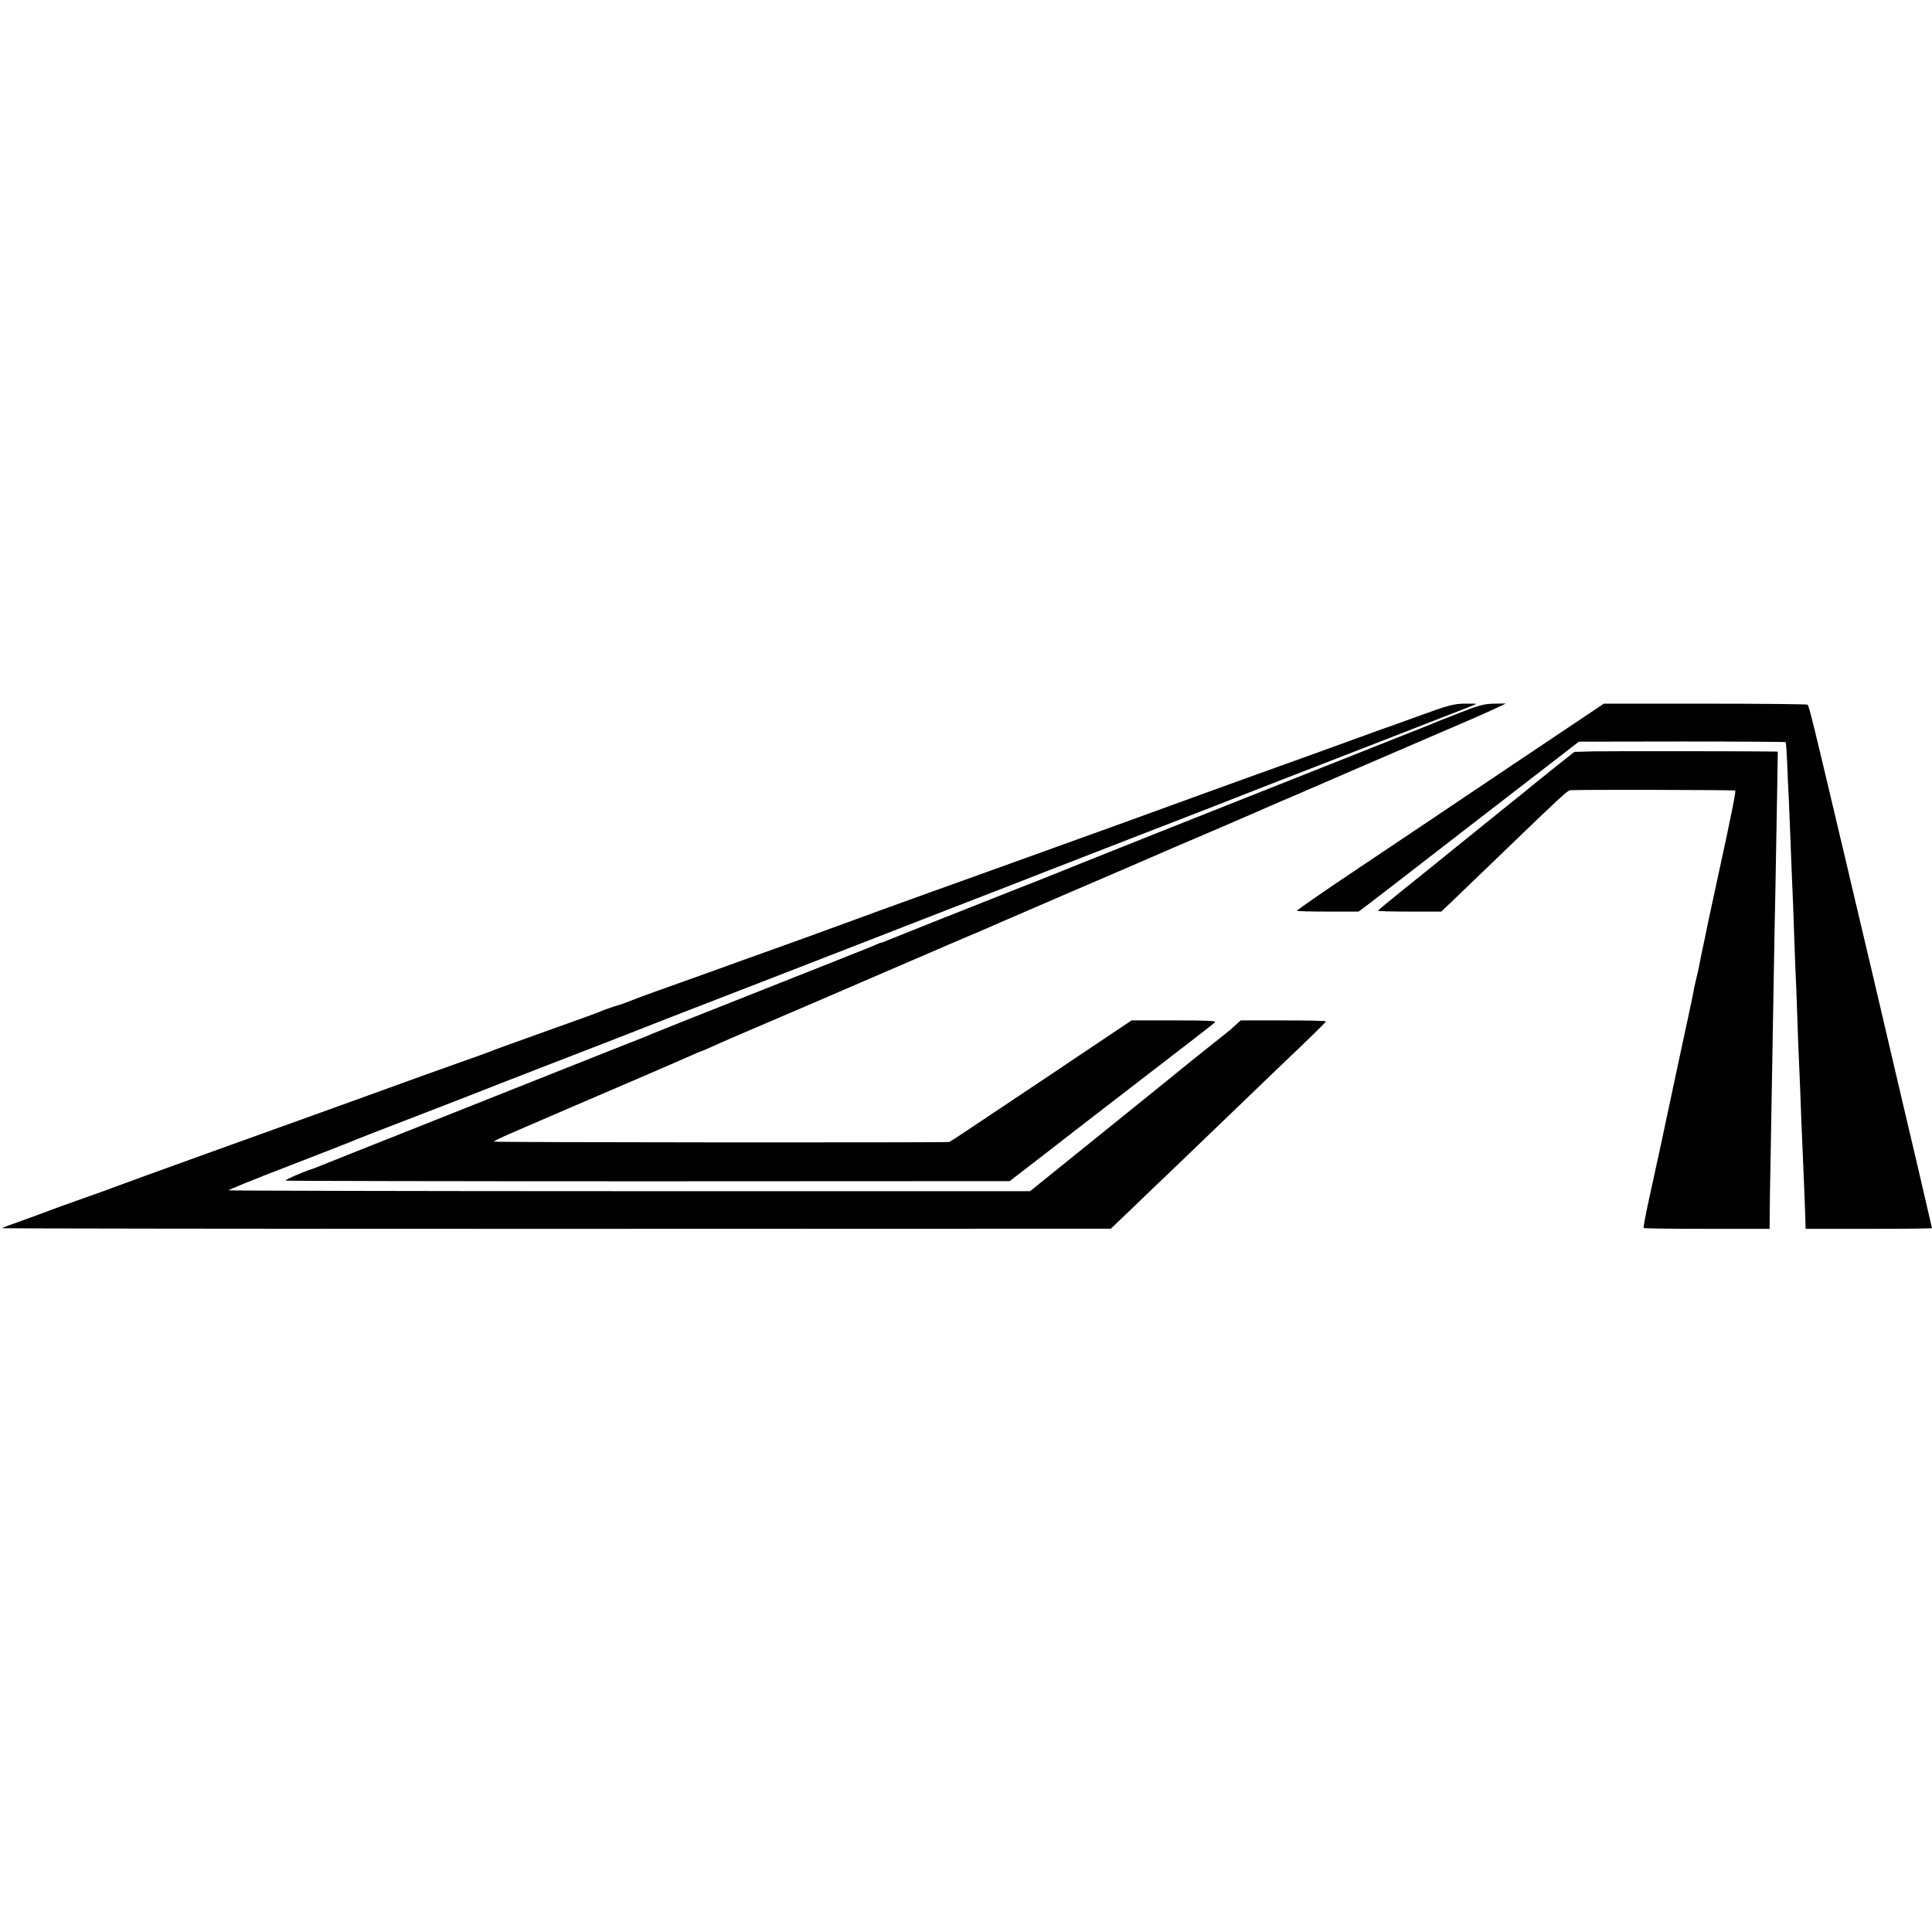
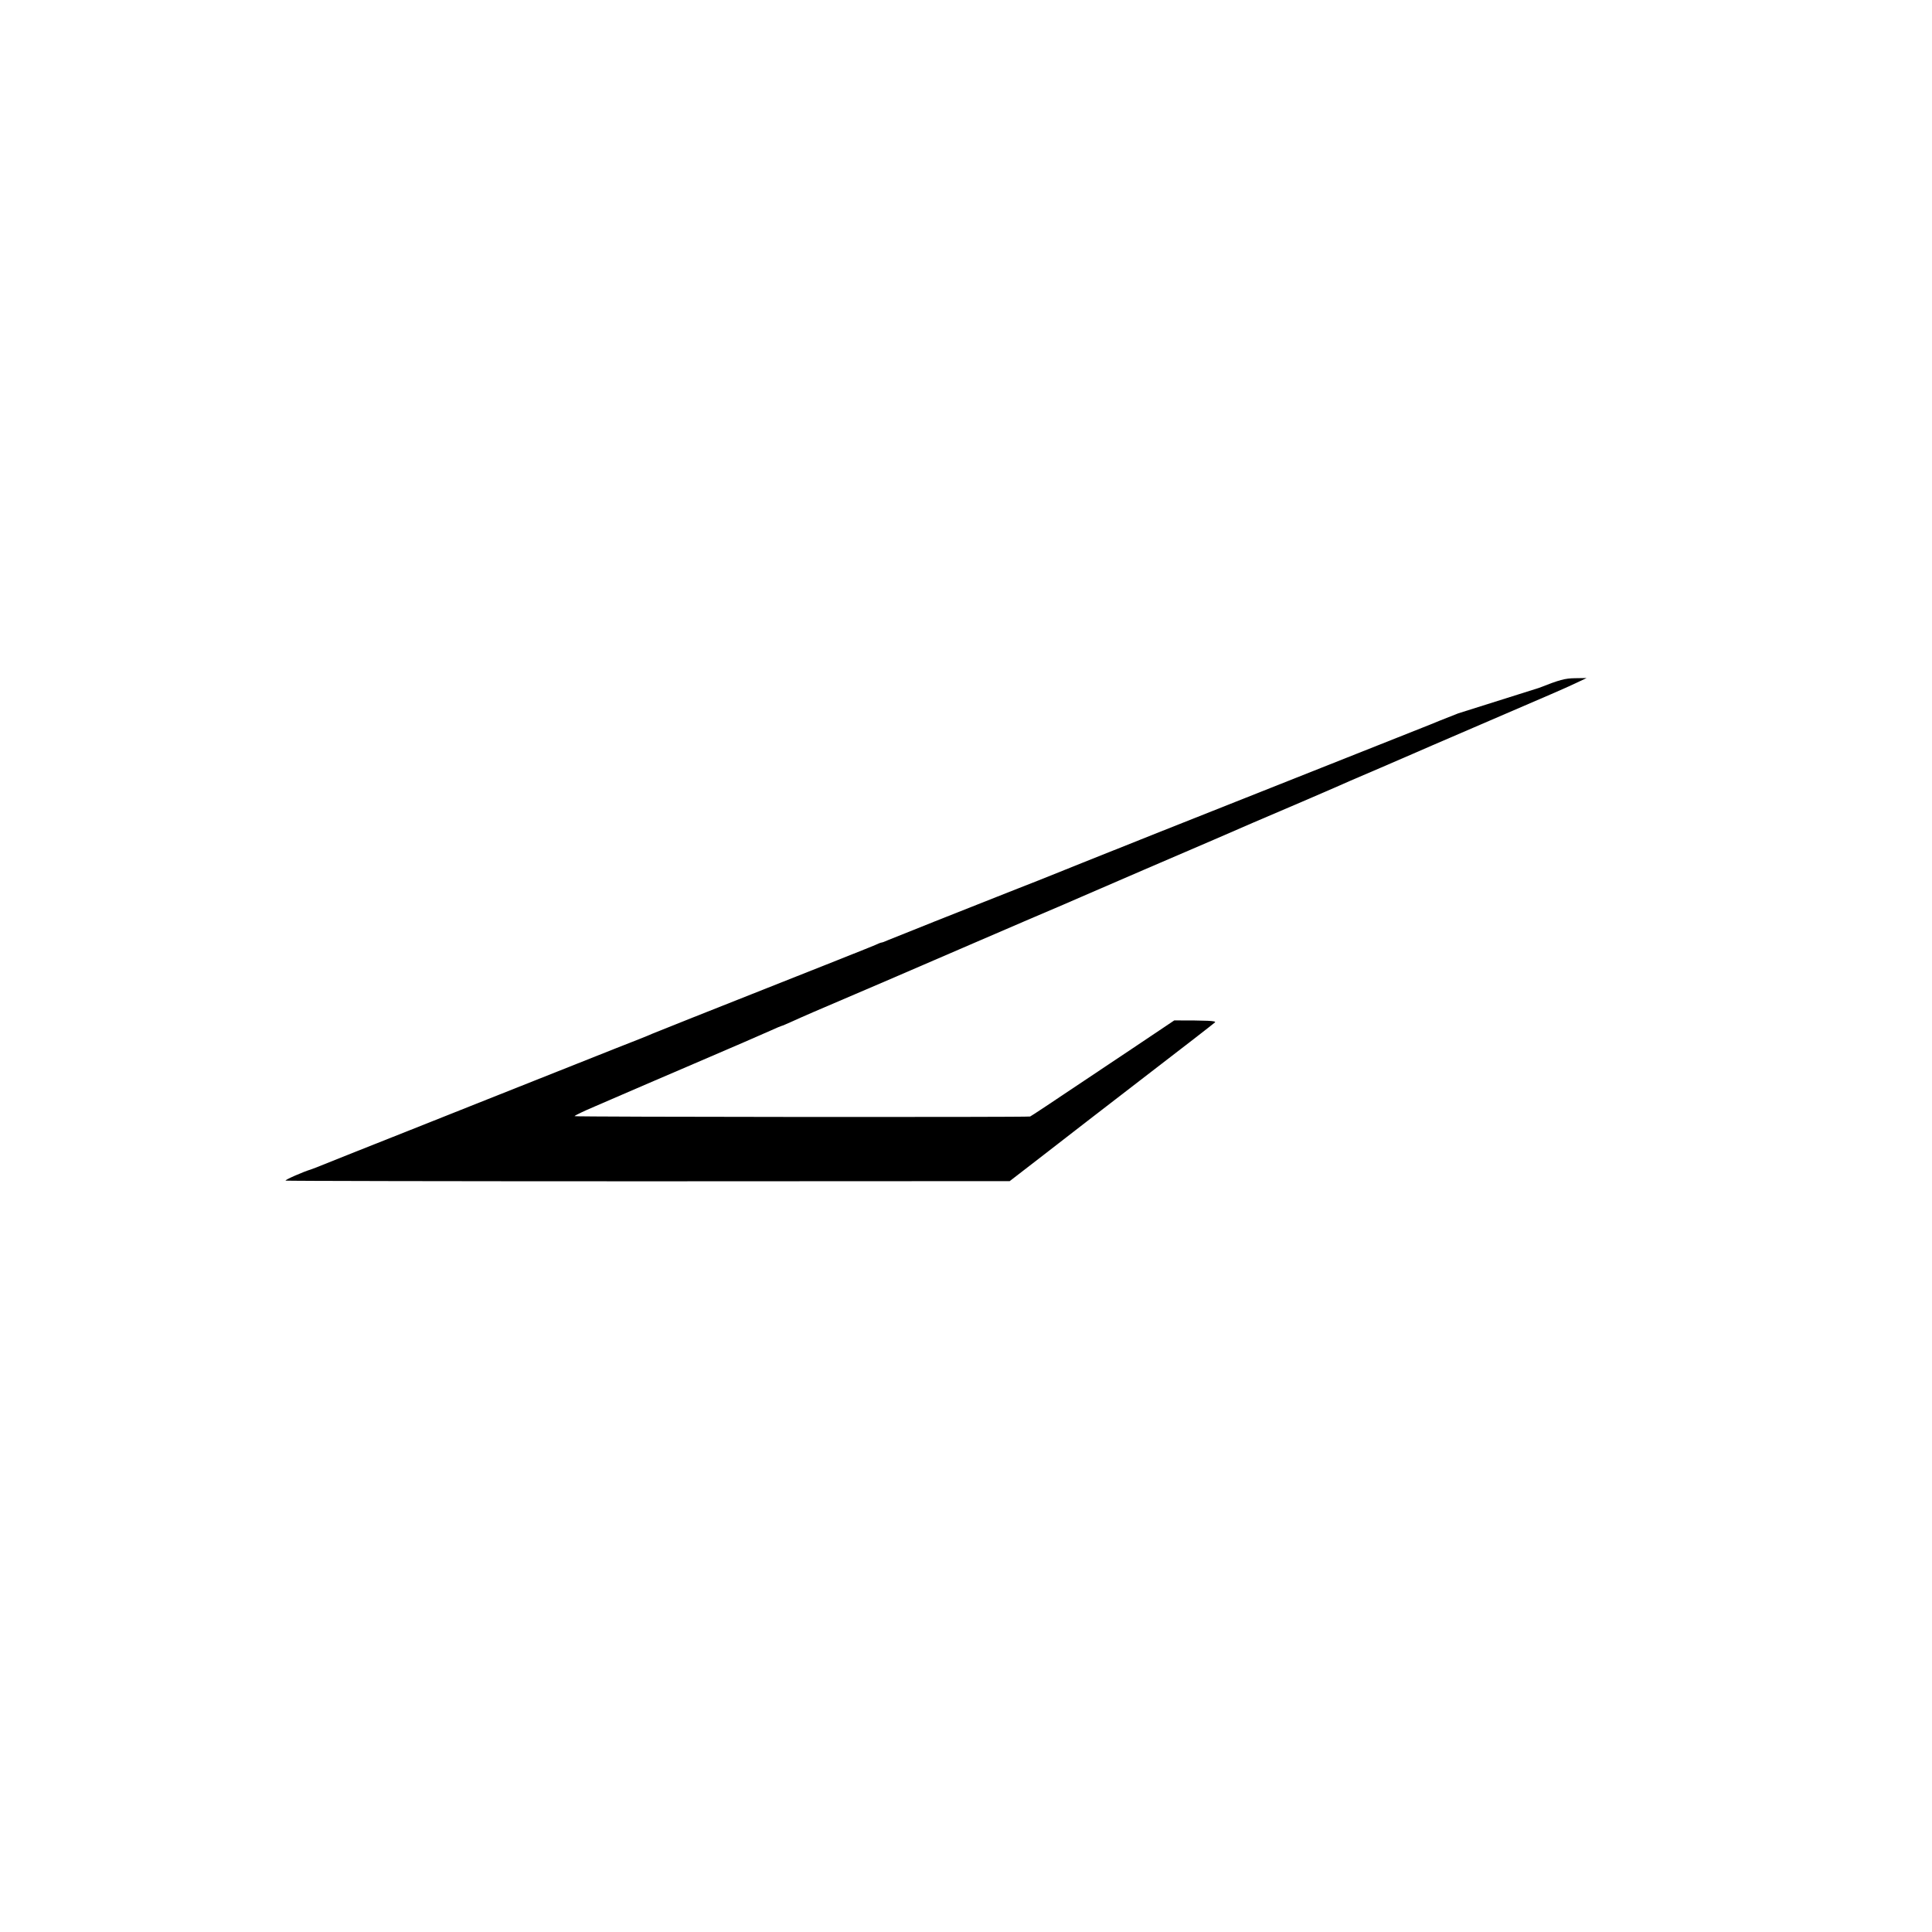
<svg xmlns="http://www.w3.org/2000/svg" version="1.0" width="1154pt" height="1154pt" viewBox="0 0 1154 1154" preserveAspectRatio="xMidYMid meet">
  <g transform="translate(0,1154) scale(0.1,-0.1)" fill="#000000" stroke="none">
-     <path d="M8490 7269 c-172 -62 -209 -76 -235 -84 -5 -2 -129 -47 -275 -100 -146 -53 -359 -130 -475 -171 -115 -42 -257 -93 -315 -114 -141 -52 -746 -271 -1050 -380 -363 -130 -968 -348 -1025 -370 -27 -10 -156 -57 -285 -104 -129 -46 -293 -106 -365 -131 -71 -26 -177 -64 -235 -85 -301 -107 -401 -143 -459 -166 -35 -14 -71 -27 -80 -29 -15 -3 -84 -27 -126 -45 -11 -5 -148 -54 -305 -110 -157 -56 -294 -106 -305 -110 -11 -5 -51 -20 -90 -34 -38 -13 -182 -65 -320 -114 -449 -163 -681 -246 -1265 -456 -316 -114 -584 -211 -595 -216 -11 -5 -92 -34 -180 -65 -88 -31 -176 -63 -195 -70 -19 -8 -93 -35 -165 -61 -72 -25 -132 -48 -134 -50 -2 -2 1487 -4 3310 -4 l3314 1 107 102 c58 56 188 181 289 277 173 166 330 317 497 478 41 40 147 141 234 224 87 83 158 154 158 157 0 4 -114 6 -254 6 l-255 0 -28 -25 c-15 -14 -30 -27 -33 -30 -3 -3 -59 -48 -125 -100 -66 -52 -129 -103 -140 -112 -21 -18 -133 -108 -450 -364 -104 -84 -256 -206 -336 -271 l-146 -118 -2391 0 c-1315 0 -2393 3 -2396 5 -3 3 156 68 352 143 196 76 366 142 377 147 11 6 196 78 410 160 215 83 431 167 480 187 50 19 200 78 335 130 135 52 313 121 395 153 83 33 202 79 265 104 238 92 1339 519 1425 553 145 57 445 173 510 198 33 13 164 63 290 113 127 49 401 156 610 237 209 81 432 167 495 192 63 25 176 69 250 98 283 110 491 191 670 260 102 40 275 107 385 150 110 42 202 79 203 80 2 2 -29 3 -70 2 -64 -1 -96 -9 -258 -68z" />
-     <path d="M8710 7279 c-80 -31 -156 -62 -170 -68 -25 -10 -498 -198 -1630 -647 -338 -135 -624 -249 -635 -254 -11 -5 -105 -42 -210 -83 -307 -121 -727 -288 -762 -303 -17 -8 -34 -14 -38 -14 -4 0 -21 -7 -38 -15 -28 -12 -213 -86 -1087 -432 -118 -47 -228 -91 -245 -98 -16 -8 -115 -47 -220 -88 -104 -41 -446 -177 -760 -302 -313 -125 -667 -265 -785 -312 -118 -47 -226 -90 -240 -96 -14 -5 -29 -11 -35 -13 -41 -12 -156 -62 -149 -66 5 -2 980 -4 2167 -4 l2158 1 202 156 c111 87 384 297 607 469 223 171 411 317 417 323 10 10 -46 12 -243 12 l-255 0 -227 -152 c-125 -84 -368 -247 -541 -362 -173 -116 -317 -212 -320 -212 -23 -5 -2721 -3 -2721 2 0 4 55 30 123 59 67 29 140 60 162 70 22 10 216 93 430 185 215 92 418 180 453 196 35 16 66 29 68 29 3 0 31 12 62 26 82 37 74 34 577 249 253 109 483 208 510 220 28 12 174 75 325 140 151 64 295 126 319 137 25 11 191 83 370 160 306 131 588 253 656 283 17 7 147 63 290 124 143 62 274 118 290 126 17 7 99 43 184 79 85 37 168 73 185 80 17 8 180 78 361 156 502 216 535 230 610 265 l70 33 -70 -1 c-60 -1 -90 -9 -215 -58z" />
-     <path d="M9041 6976 c-295 -199 -709 -476 -918 -616 -209 -140 -379 -257 -376 -260 2 -3 86 -5 186 -5 l182 0 60 45 c33 25 89 68 125 96 89 69 341 264 600 464 118 91 286 221 373 288 l158 122 616 1 c338 0 617 -2 619 -4 2 -2 6 -57 9 -123 2 -65 7 -166 10 -224 2 -58 7 -168 10 -245 3 -77 7 -192 10 -255 3 -63 8 -180 10 -260 3 -80 7 -190 9 -245 3 -55 8 -181 11 -280 3 -99 8 -218 10 -265 2 -47 7 -155 10 -240 3 -85 7 -198 10 -250 5 -109 18 -427 19 -482 l1 -38 378 0 c207 0 377 2 377 4 0 4 -157 675 -185 791 -12 51 -55 235 -165 705 -23 98 -87 367 -130 550 -16 69 -54 231 -85 360 -140 593 -170 715 -178 721 -5 3 -280 6 -613 6 l-604 0 -539 -361z" />
-     <path d="M9519 7052 l-115 -3 -120 -95 c-65 -52 -128 -103 -139 -112 -11 -10 -63 -52 -115 -93 -52 -42 -183 -148 -291 -235 -108 -88 -266 -215 -352 -284 -86 -69 -156 -127 -156 -130 -1 -3 84 -5 188 -5 l190 0 88 84 c48 46 178 171 288 277 332 320 379 364 395 364 64 4 982 2 985 -2 3 -3 -11 -81 -31 -174 -19 -93 -37 -178 -40 -189 -2 -11 -27 -126 -55 -255 -28 -129 -53 -246 -55 -260 -4 -20 -11 -54 -19 -90 -1 -3 -5 -25 -10 -50 -5 -25 -9 -47 -10 -50 -12 -51 -30 -127 -30 -135 -1 -5 -7 -35 -13 -65 -7 -30 -14 -64 -16 -75 -3 -11 -34 -159 -71 -330 -36 -170 -80 -375 -97 -455 -17 -80 -48 -220 -68 -312 -20 -92 -35 -170 -32 -173 3 -3 173 -5 379 -5 l373 0 1 98 c0 53 2 174 4 267 3 153 9 533 20 1145 2 118 6 357 10 530 3 173 8 426 10 563 l4 247 -22 1 c-89 2 -986 3 -1078 1z" />
+     <path d="M8710 7279 c-80 -31 -156 -62 -170 -68 -25 -10 -498 -198 -1630 -647 -338 -135 -624 -249 -635 -254 -11 -5 -105 -42 -210 -83 -307 -121 -727 -288 -762 -303 -17 -8 -34 -14 -38 -14 -4 0 -21 -7 -38 -15 -28 -12 -213 -86 -1087 -432 -118 -47 -228 -91 -245 -98 -16 -8 -115 -47 -220 -88 -104 -41 -446 -177 -760 -302 -313 -125 -667 -265 -785 -312 -118 -47 -226 -90 -240 -96 -14 -5 -29 -11 -35 -13 -41 -12 -156 -62 -149 -66 5 -2 980 -4 2167 -4 l2158 1 202 156 c111 87 384 297 607 469 223 171 411 317 417 323 10 10 -46 12 -243 12 c-125 -84 -368 -247 -541 -362 -173 -116 -317 -212 -320 -212 -23 -5 -2721 -3 -2721 2 0 4 55 30 123 59 67 29 140 60 162 70 22 10 216 93 430 185 215 92 418 180 453 196 35 16 66 29 68 29 3 0 31 12 62 26 82 37 74 34 577 249 253 109 483 208 510 220 28 12 174 75 325 140 151 64 295 126 319 137 25 11 191 83 370 160 306 131 588 253 656 283 17 7 147 63 290 124 143 62 274 118 290 126 17 7 99 43 184 79 85 37 168 73 185 80 17 8 180 78 361 156 502 216 535 230 610 265 l70 33 -70 -1 c-60 -1 -90 -9 -215 -58z" />
  </g>
</svg>